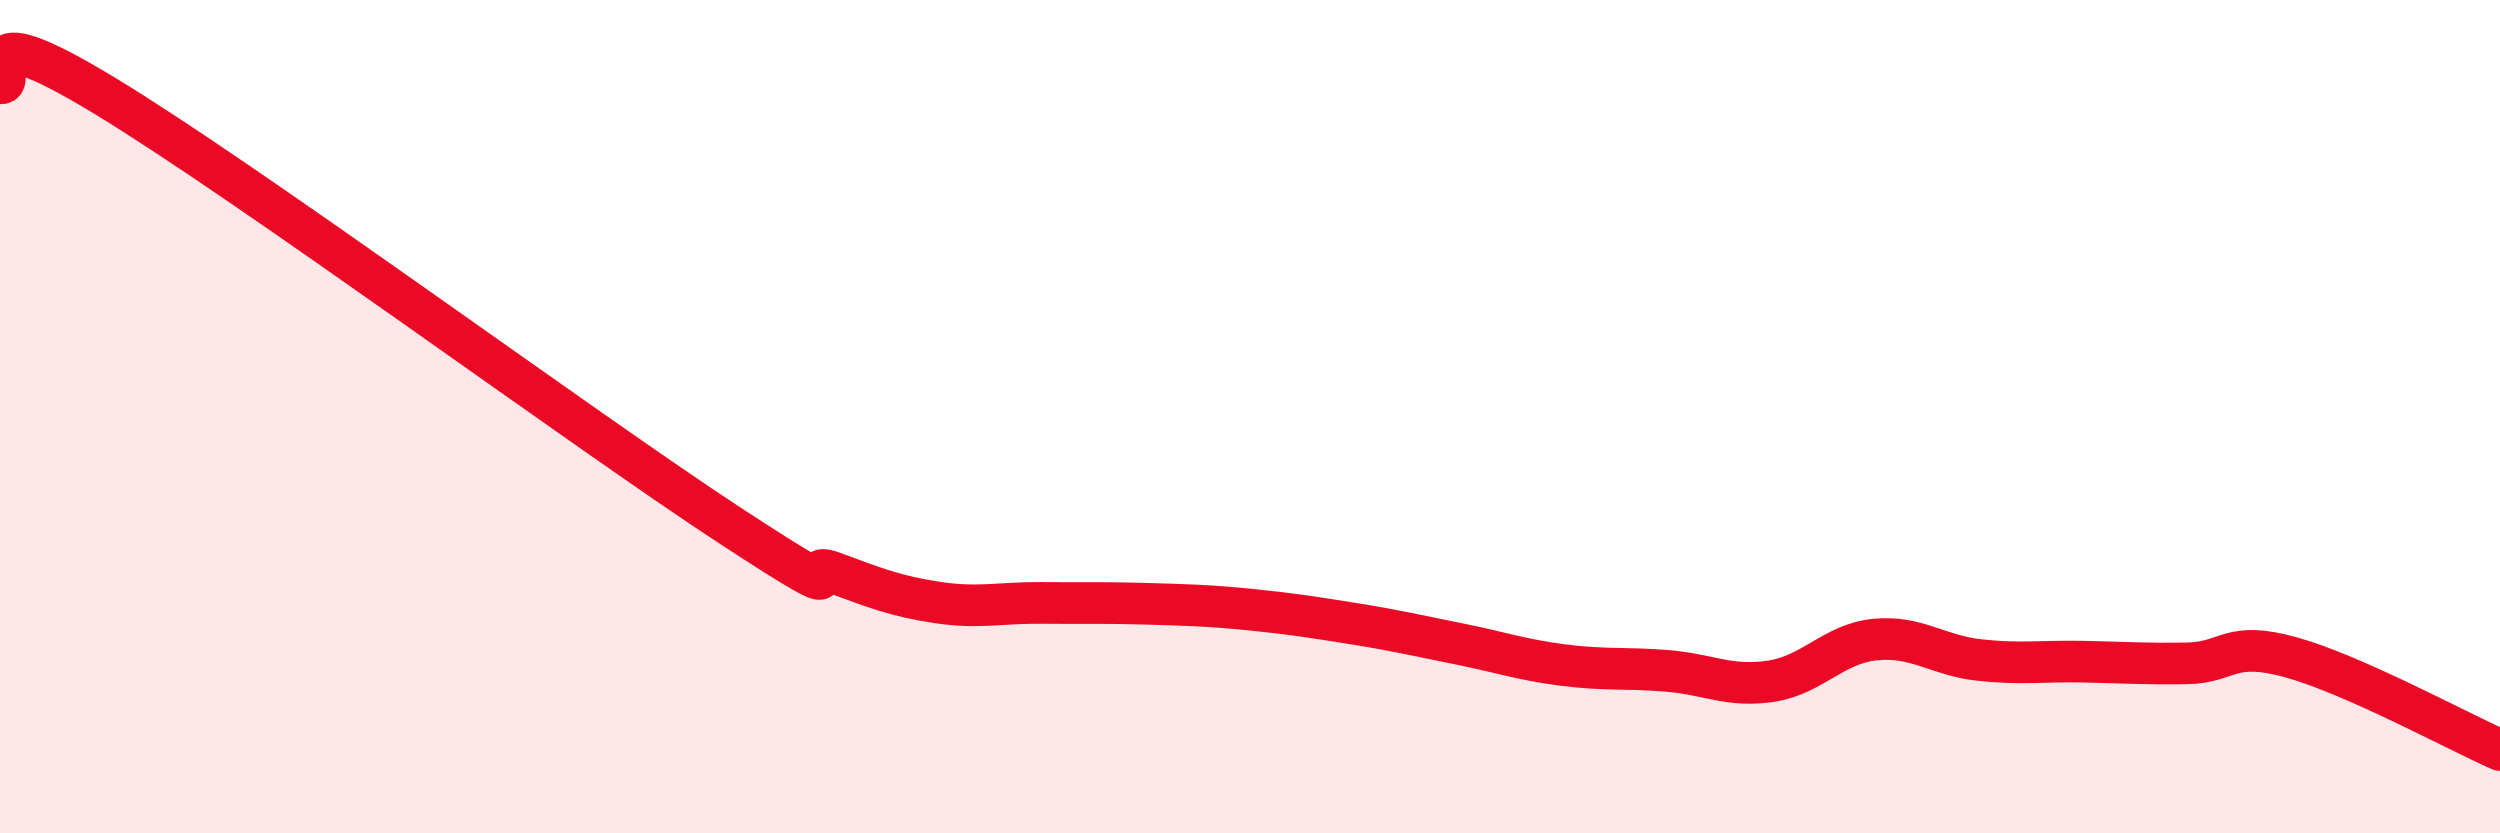
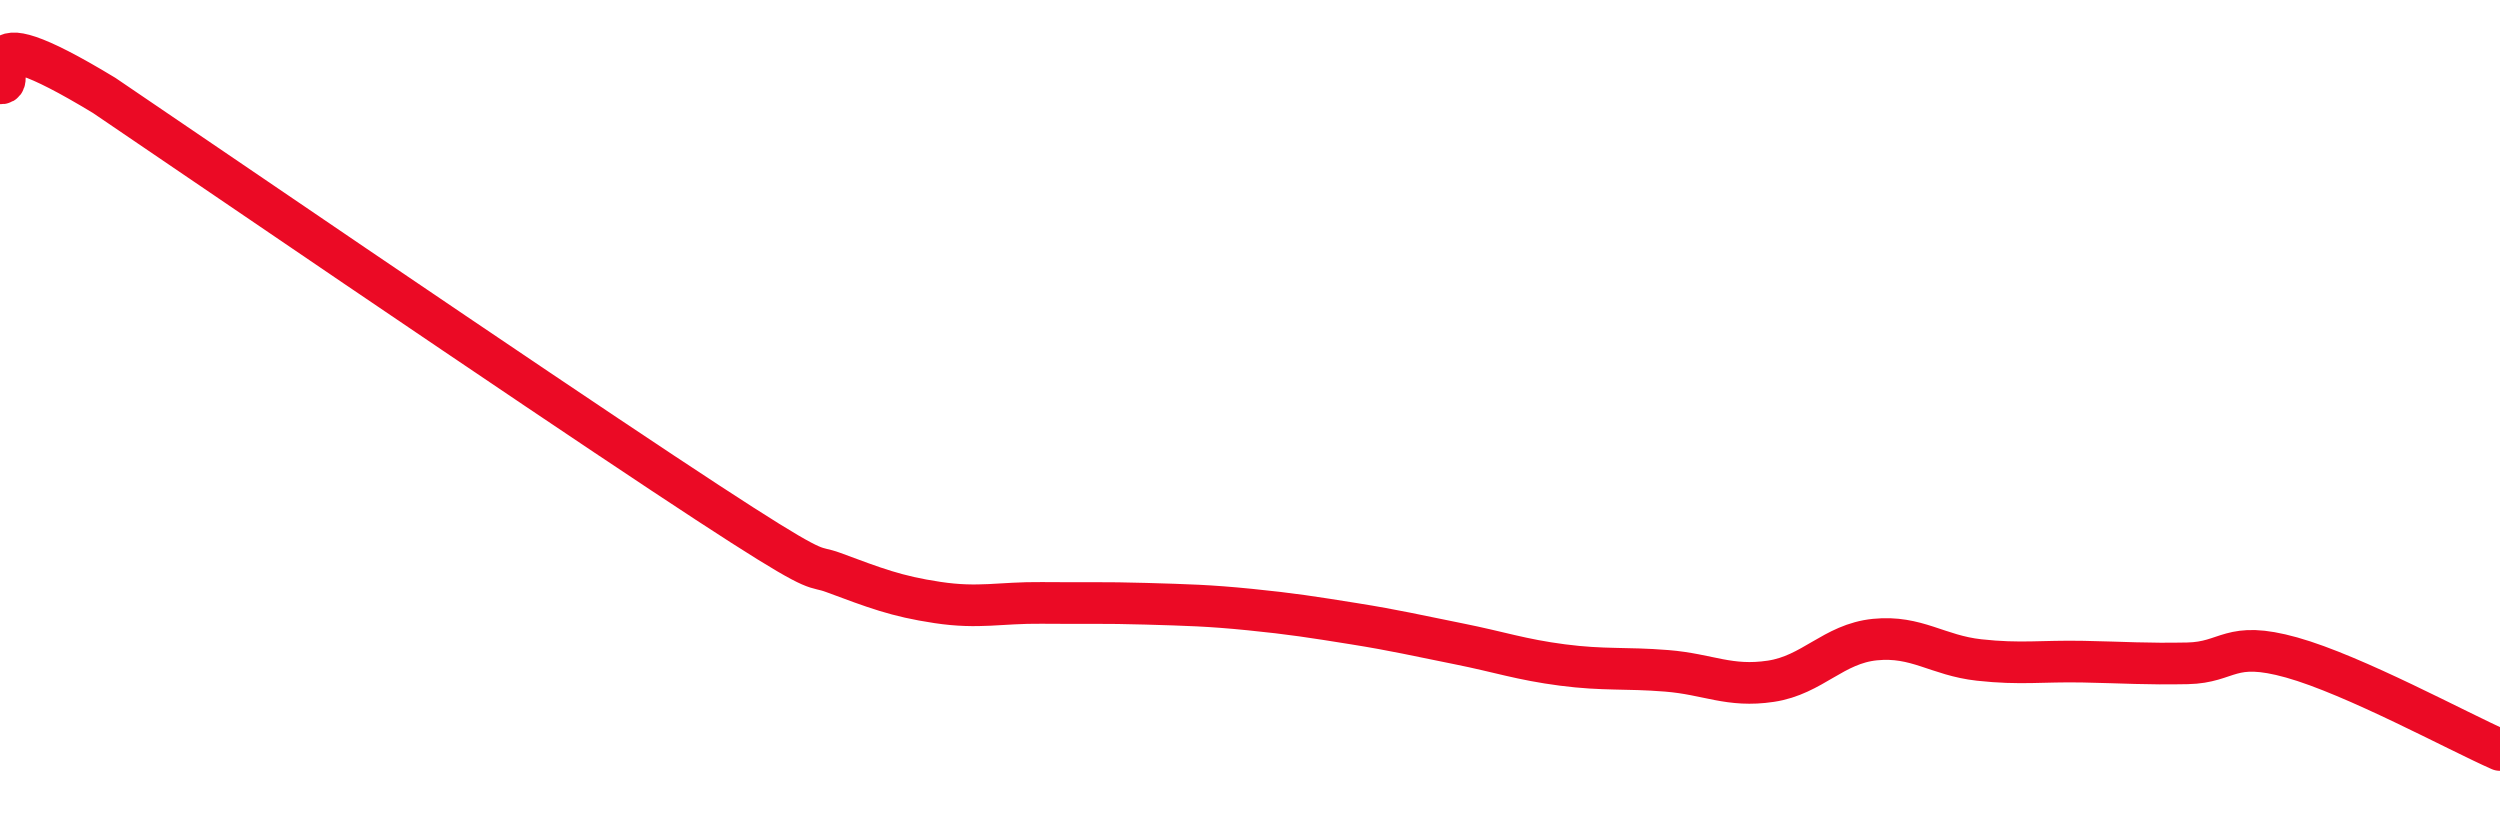
<svg xmlns="http://www.w3.org/2000/svg" width="60" height="20" viewBox="0 0 60 20">
-   <path d="M 0,2 C 0.5,2.06 -1,0.17 2.5,2.29 C 6,4.41 14,10.31 17.5,12.6 C 21,14.89 19,13.37 20,13.74 C 21,14.11 21.5,14.31 22.5,14.46 C 23.5,14.61 24,14.46 25,14.47 C 26,14.48 26.5,14.46 27.5,14.49 C 28.5,14.52 29,14.53 30,14.63 C 31,14.73 31.5,14.81 32.5,14.97 C 33.5,15.13 34,15.25 35,15.45 C 36,15.65 36.5,15.83 37.5,15.96 C 38.5,16.09 39,16.02 40,16.1 C 41,16.18 41.5,16.5 42.5,16.35 C 43.5,16.2 44,15.45 45,15.35 C 46,15.25 46.5,15.73 47.5,15.84 C 48.5,15.95 49,15.86 50,15.88 C 51,15.9 51.5,15.94 52.5,15.92 C 53.5,15.9 53.5,15.36 55,15.78 C 56.5,16.2 59,17.56 60,18L60 20L0 20Z" fill="#EB0A25" opacity="0.1" stroke-linecap="round" stroke-linejoin="round" />
-   <path d="M 0,2 C 0.5,2.06 -1,0.17 2.5,2.29 C 6,4.41 14,10.31 17.5,12.6 C 21,14.89 19,13.37 20,13.74 C 21,14.11 21.5,14.31 22.5,14.46 C 23.5,14.61 24,14.46 25,14.47 C 26,14.48 26.5,14.46 27.5,14.49 C 28.5,14.52 29,14.53 30,14.63 C 31,14.73 31.5,14.81 32.5,14.97 C 33.5,15.13 34,15.25 35,15.45 C 36,15.65 36.5,15.83 37.5,15.96 C 38.5,16.09 39,16.02 40,16.1 C 41,16.18 41.5,16.5 42.5,16.35 C 43.5,16.2 44,15.45 45,15.35 C 46,15.25 46.5,15.73 47.5,15.84 C 48.5,15.95 49,15.86 50,15.88 C 51,15.9 51.5,15.94 52.5,15.92 C 53.5,15.9 53.5,15.36 55,15.78 C 56.5,16.2 59,17.56 60,18" stroke="#EB0A25" stroke-width="1" fill="none" stroke-linecap="round" stroke-linejoin="round" />
+   <path d="M 0,2 C 0.5,2.06 -1,0.17 2.5,2.29 C 21,14.89 19,13.37 20,13.74 C 21,14.11 21.5,14.31 22.5,14.46 C 23.5,14.61 24,14.46 25,14.47 C 26,14.48 26.5,14.46 27.5,14.49 C 28.5,14.52 29,14.53 30,14.63 C 31,14.73 31.5,14.81 32.5,14.97 C 33.5,15.13 34,15.25 35,15.45 C 36,15.65 36.5,15.83 37.5,15.96 C 38.5,16.09 39,16.02 40,16.1 C 41,16.18 41.5,16.5 42.5,16.35 C 43.5,16.2 44,15.45 45,15.35 C 46,15.25 46.5,15.73 47.5,15.84 C 48.5,15.95 49,15.86 50,15.88 C 51,15.9 51.5,15.94 52.5,15.92 C 53.5,15.9 53.5,15.36 55,15.78 C 56.5,16.2 59,17.56 60,18" stroke="#EB0A25" stroke-width="1" fill="none" stroke-linecap="round" stroke-linejoin="round" />
</svg>